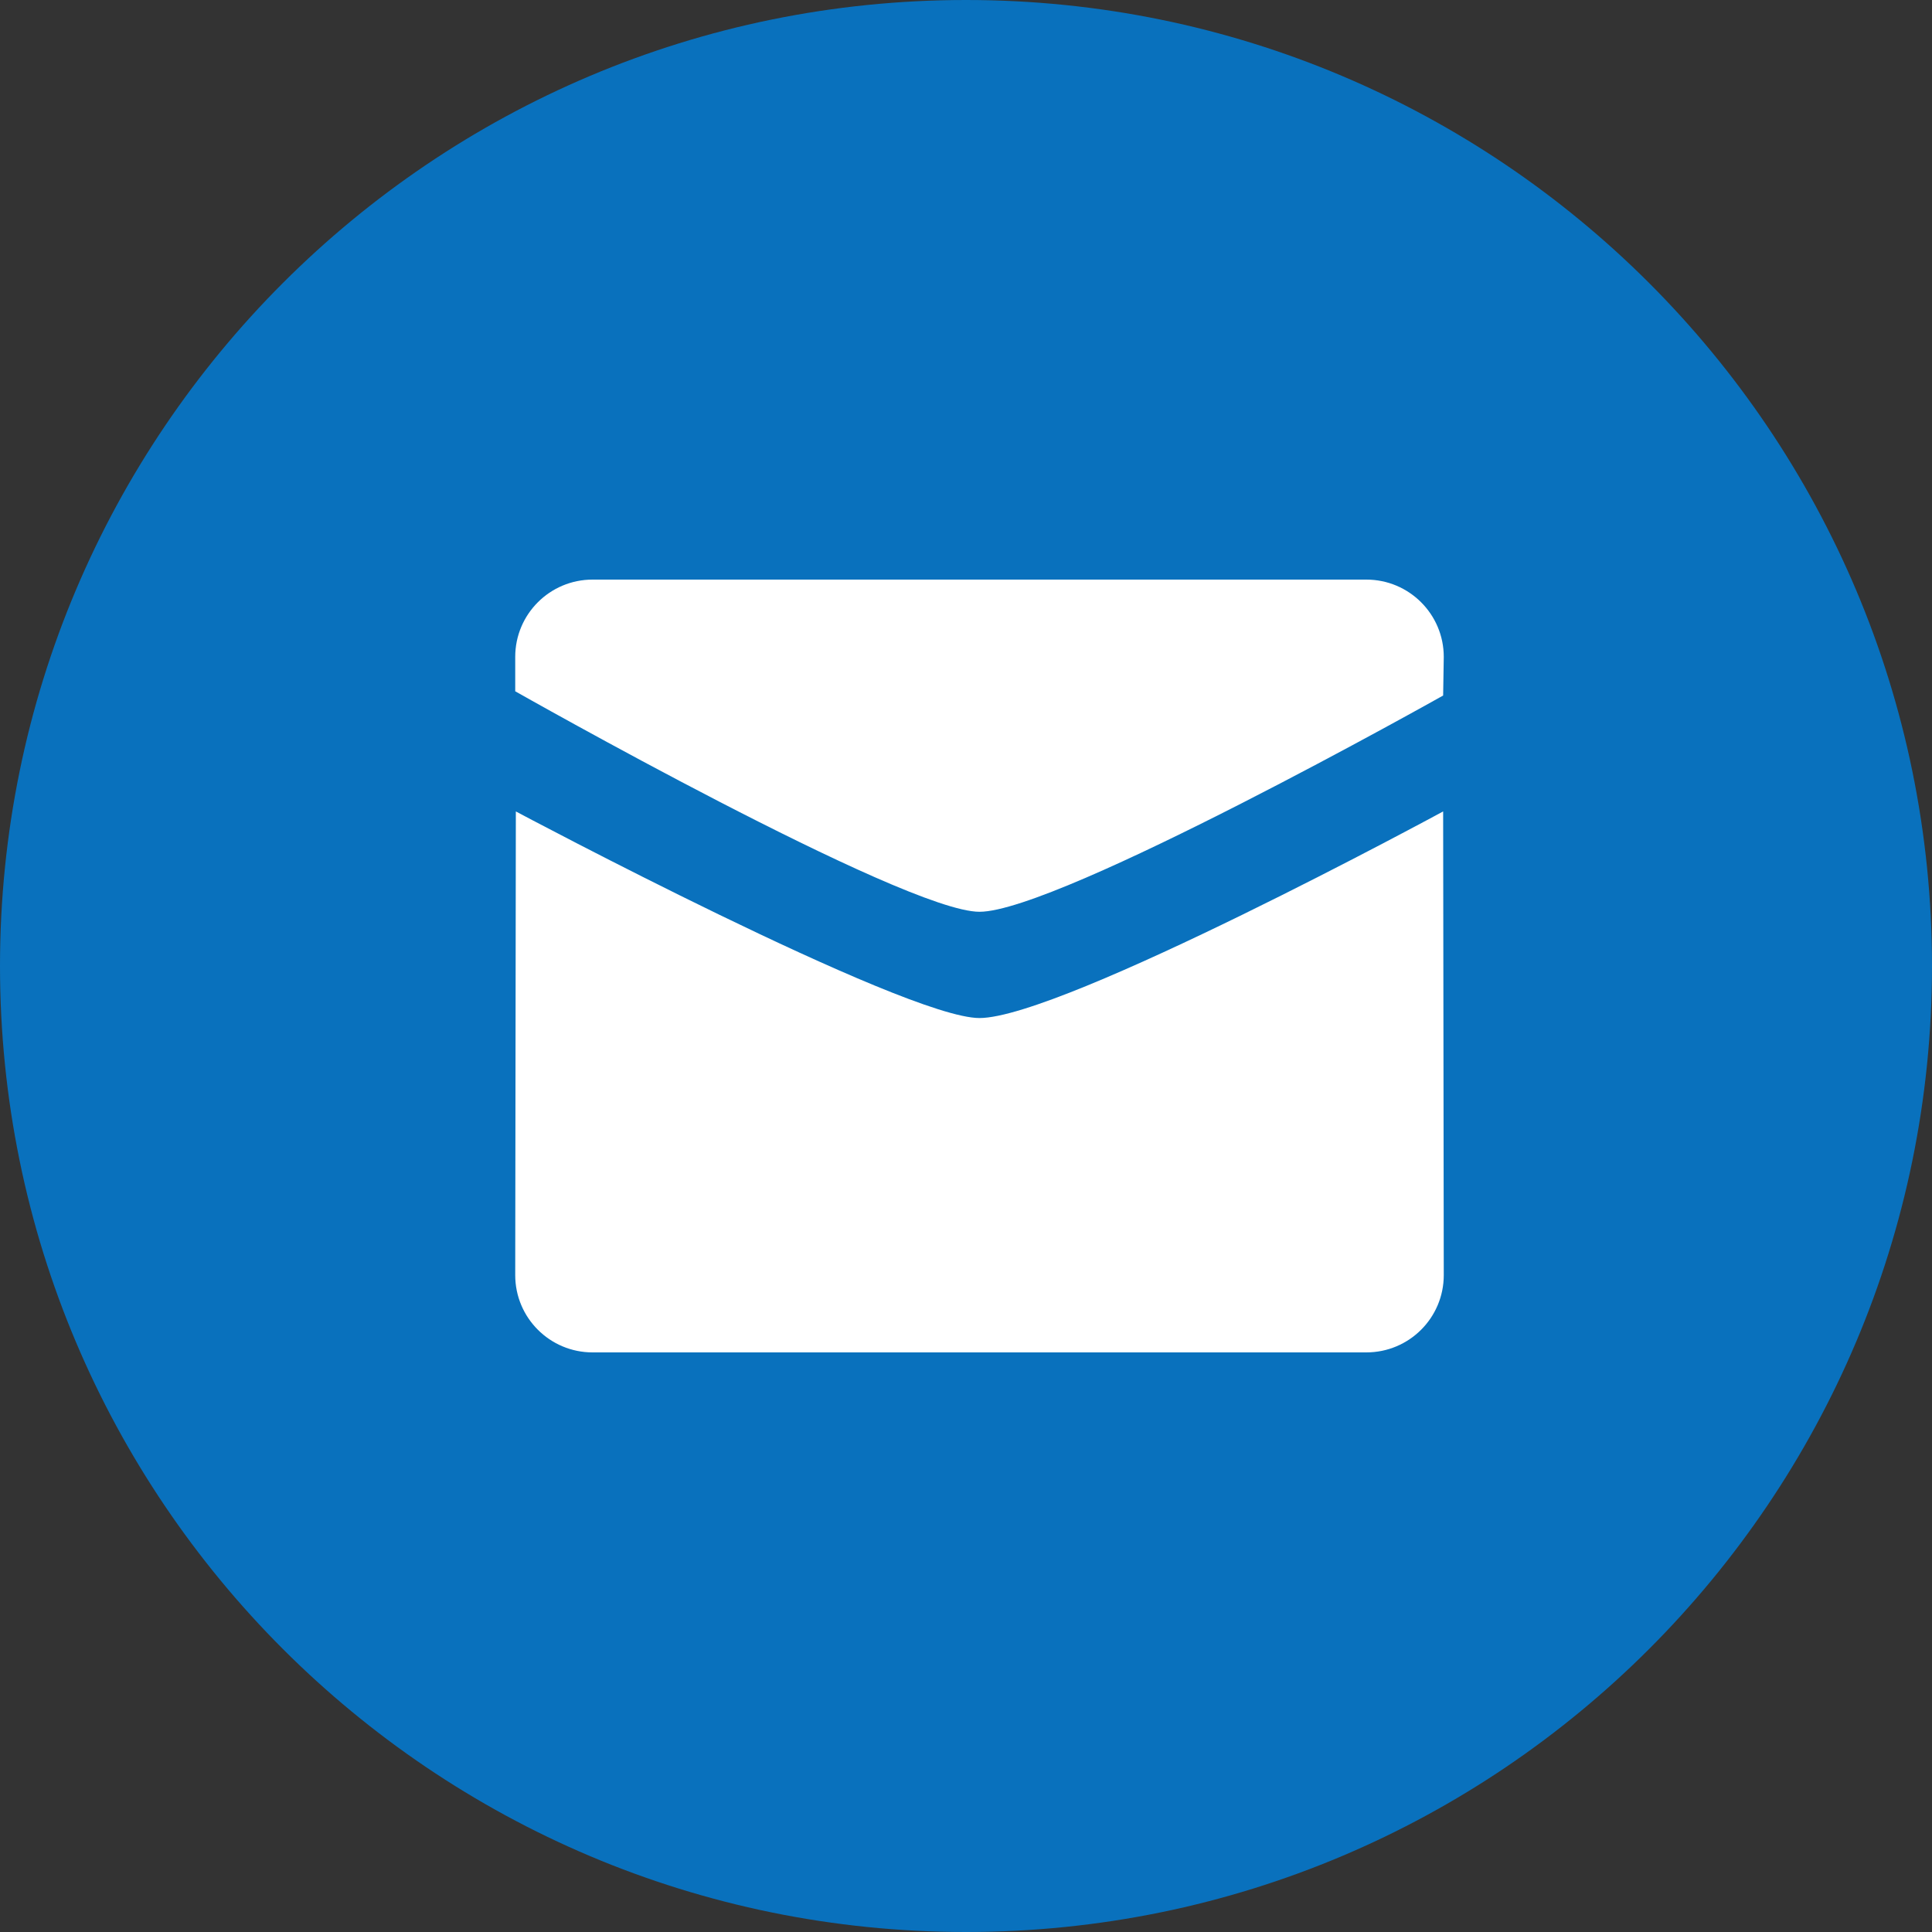
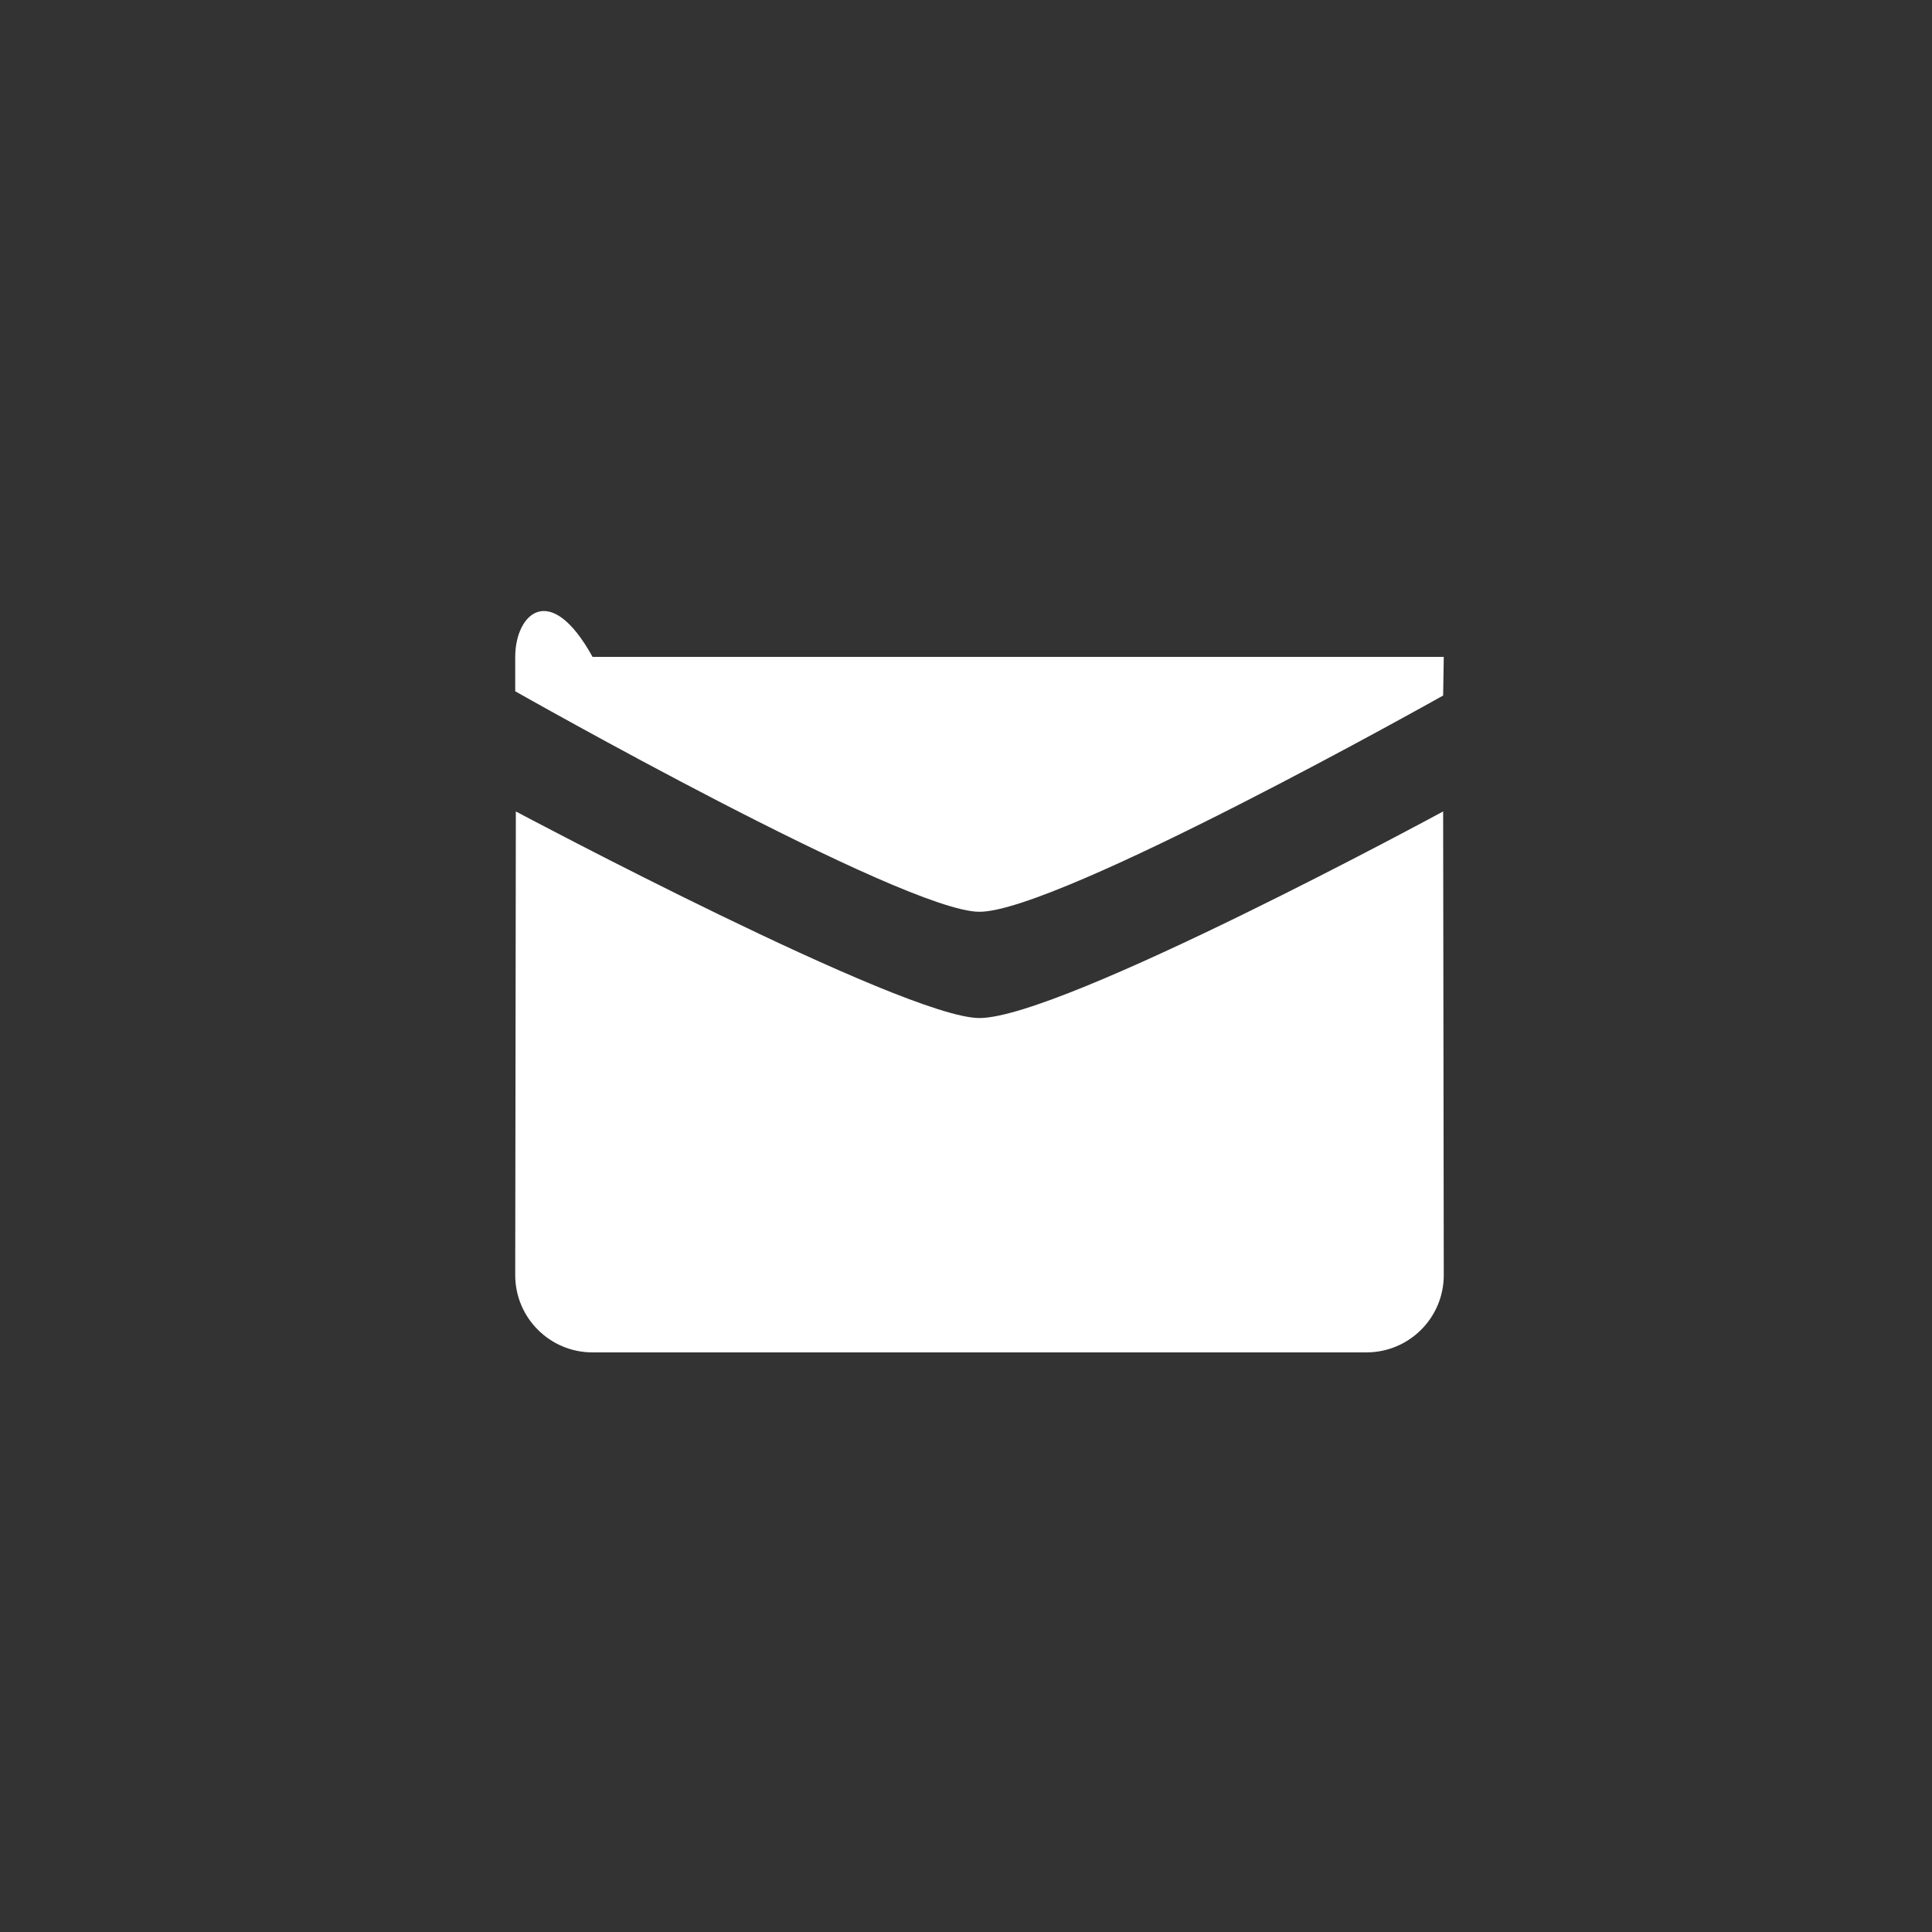
<svg xmlns="http://www.w3.org/2000/svg" width="31" height="31" viewBox="0 0 31 31" fill="none">
  <rect x="0" y="0" width="31" height="31" fill="#333333" stroke="none" />
-   <path d="M15.5 31C24.06 31 31 24.06 31 15.5C31 6.94 24.06 0 15.5 0C6.94 0 0 6.94 0 15.5C0 24.06 6.94 31 15.5 31Z" fill="#0971BD" />
-   <path fill-rule="evenodd" clip-rule="evenodd" d="M8.267 11.092C8.267 11.092 14.505 14.63 15.716 14.63C16.985 14.63 23.156 11.16 23.156 11.16L23.166 10.54C23.166 9.856 22.61 9.3 21.924 9.3H9.508C8.822 9.3 8.267 9.856 8.267 10.54V11.092ZM23.156 13.02C23.156 13.02 17.043 16.335 15.716 16.335C14.505 16.335 8.276 13.02 8.277 13.02L8.267 20.46C8.267 21.145 8.823 21.7 9.508 21.7H21.924C22.61 21.7 23.166 21.145 23.166 20.46L23.156 13.02Z" fill="white" />
+   <path fill-rule="evenodd" clip-rule="evenodd" d="M8.267 11.092C8.267 11.092 14.505 14.63 15.716 14.63C16.985 14.63 23.156 11.16 23.156 11.16L23.166 10.54H9.508C8.822 9.3 8.267 9.856 8.267 10.54V11.092ZM23.156 13.02C23.156 13.02 17.043 16.335 15.716 16.335C14.505 16.335 8.276 13.02 8.277 13.02L8.267 20.46C8.267 21.145 8.823 21.7 9.508 21.7H21.924C22.61 21.7 23.166 21.145 23.166 20.46L23.156 13.02Z" fill="white" />
</svg>